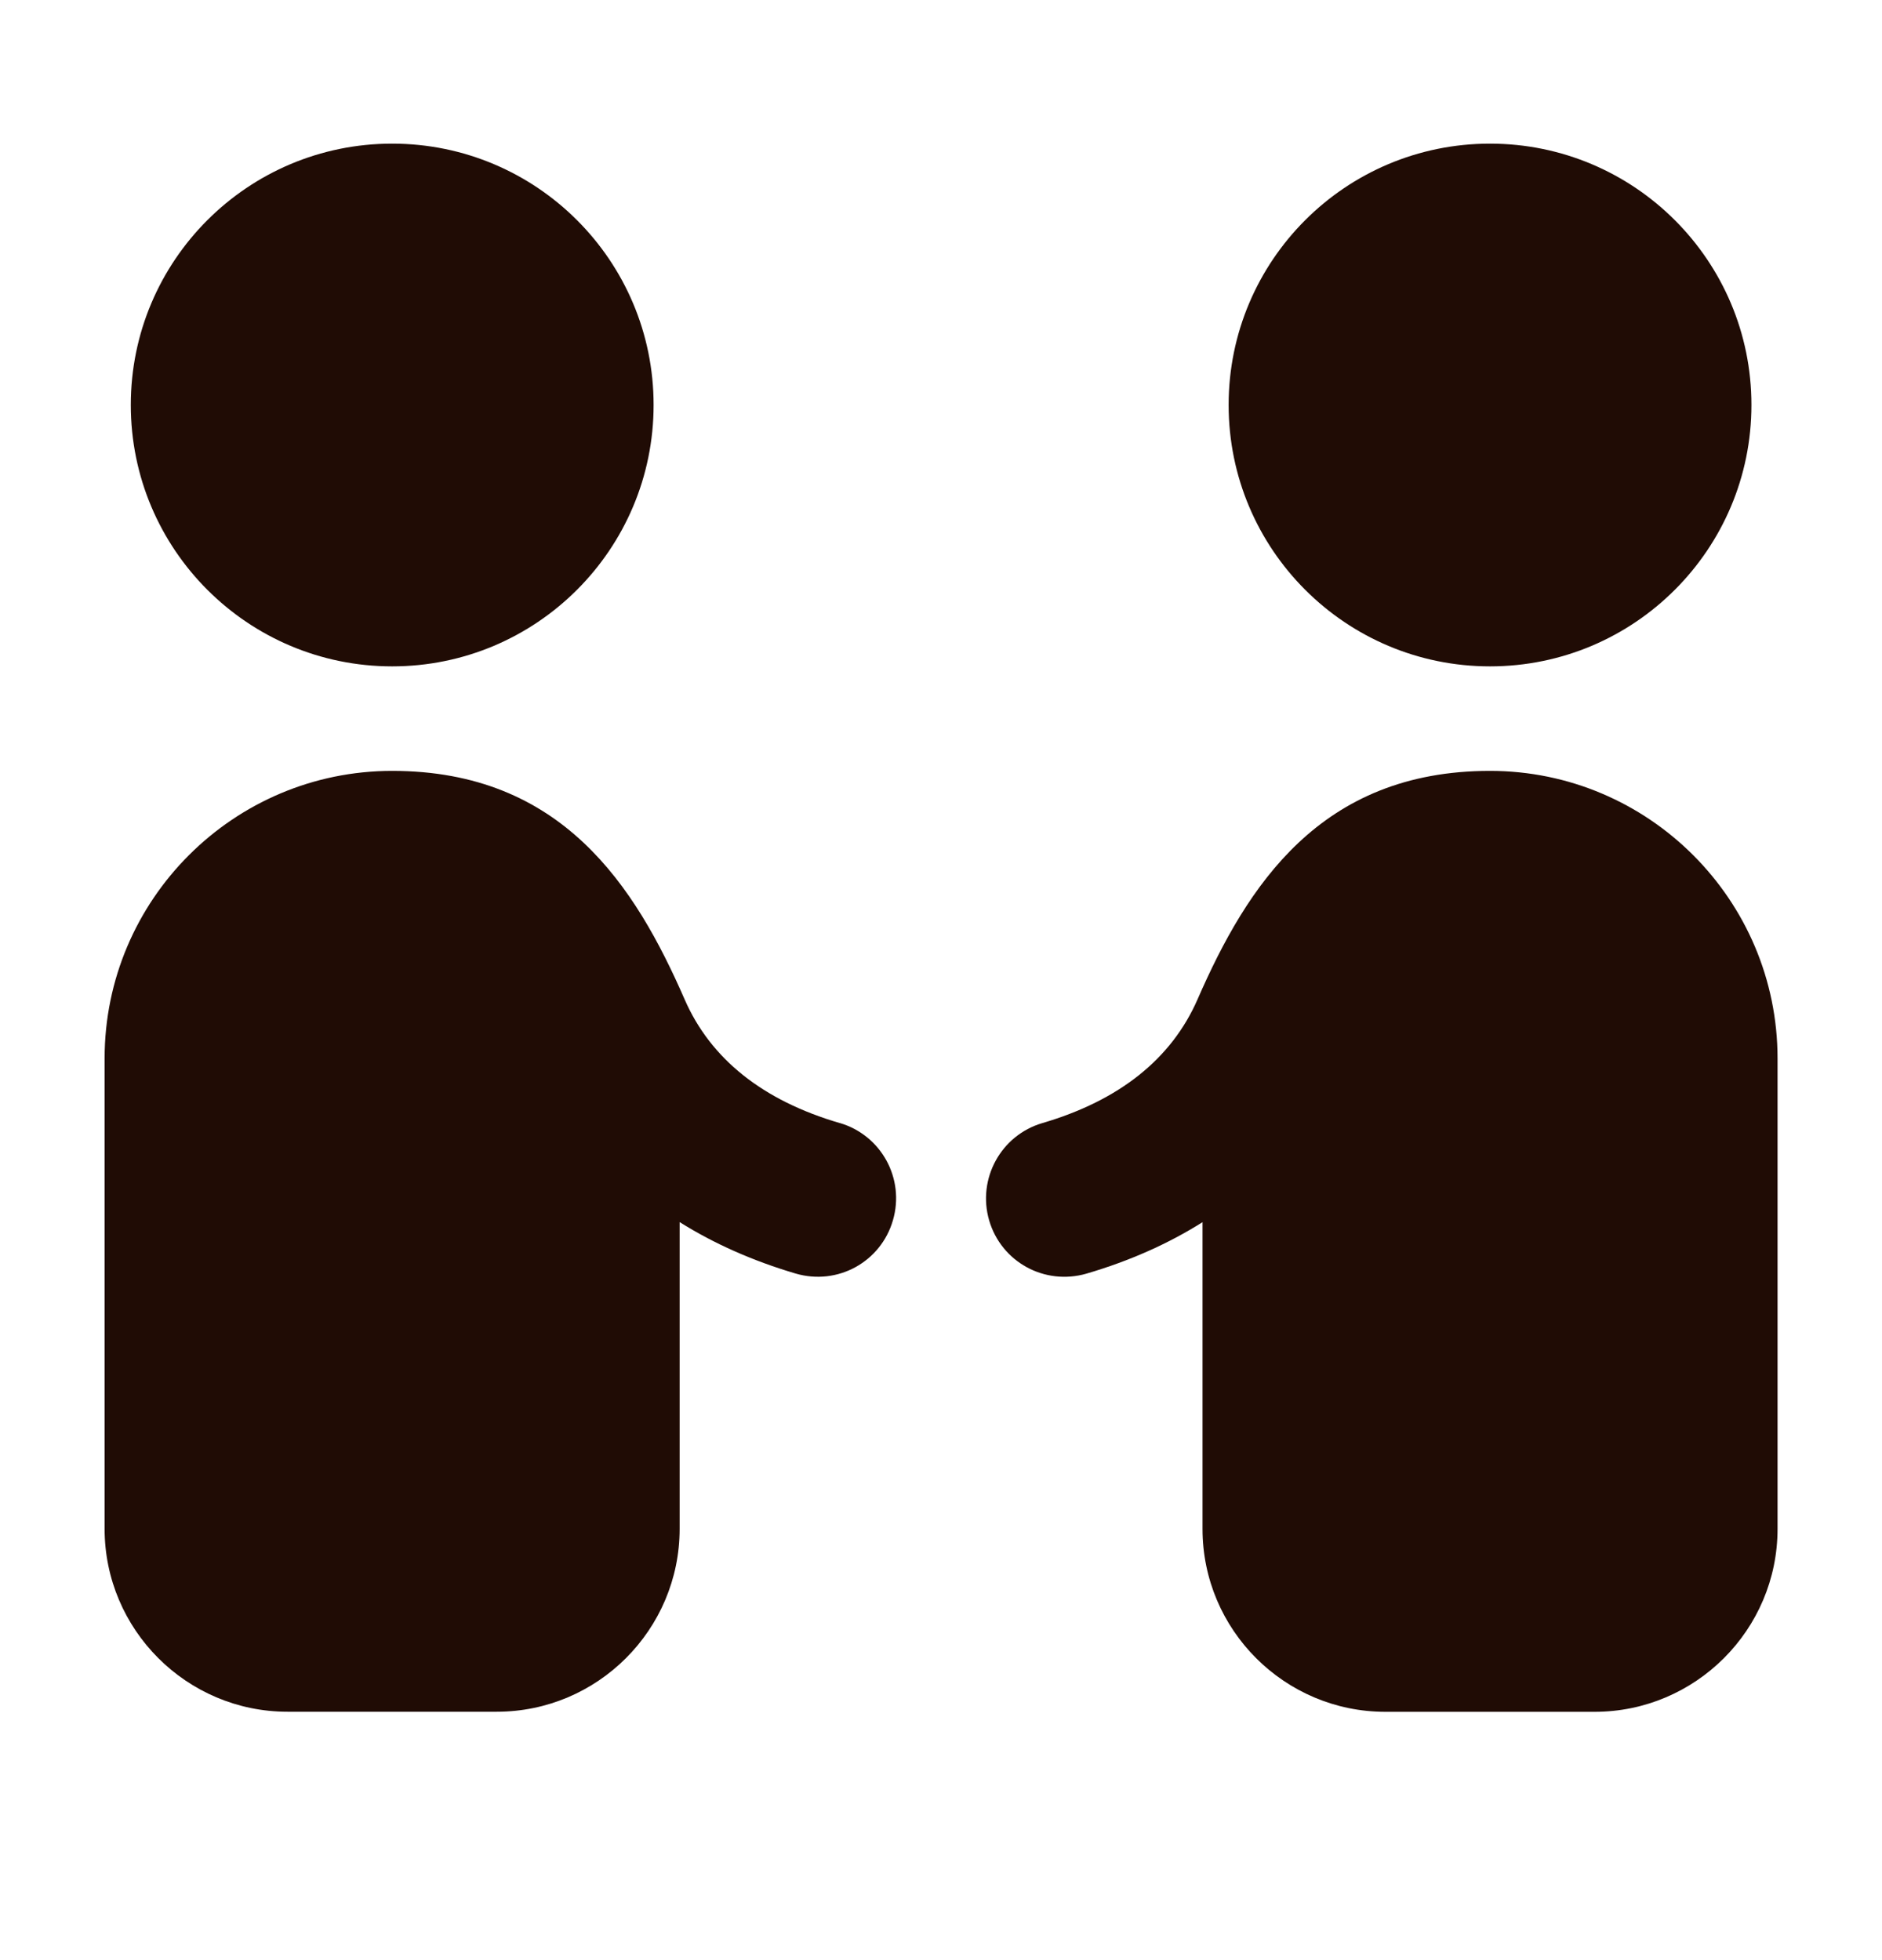
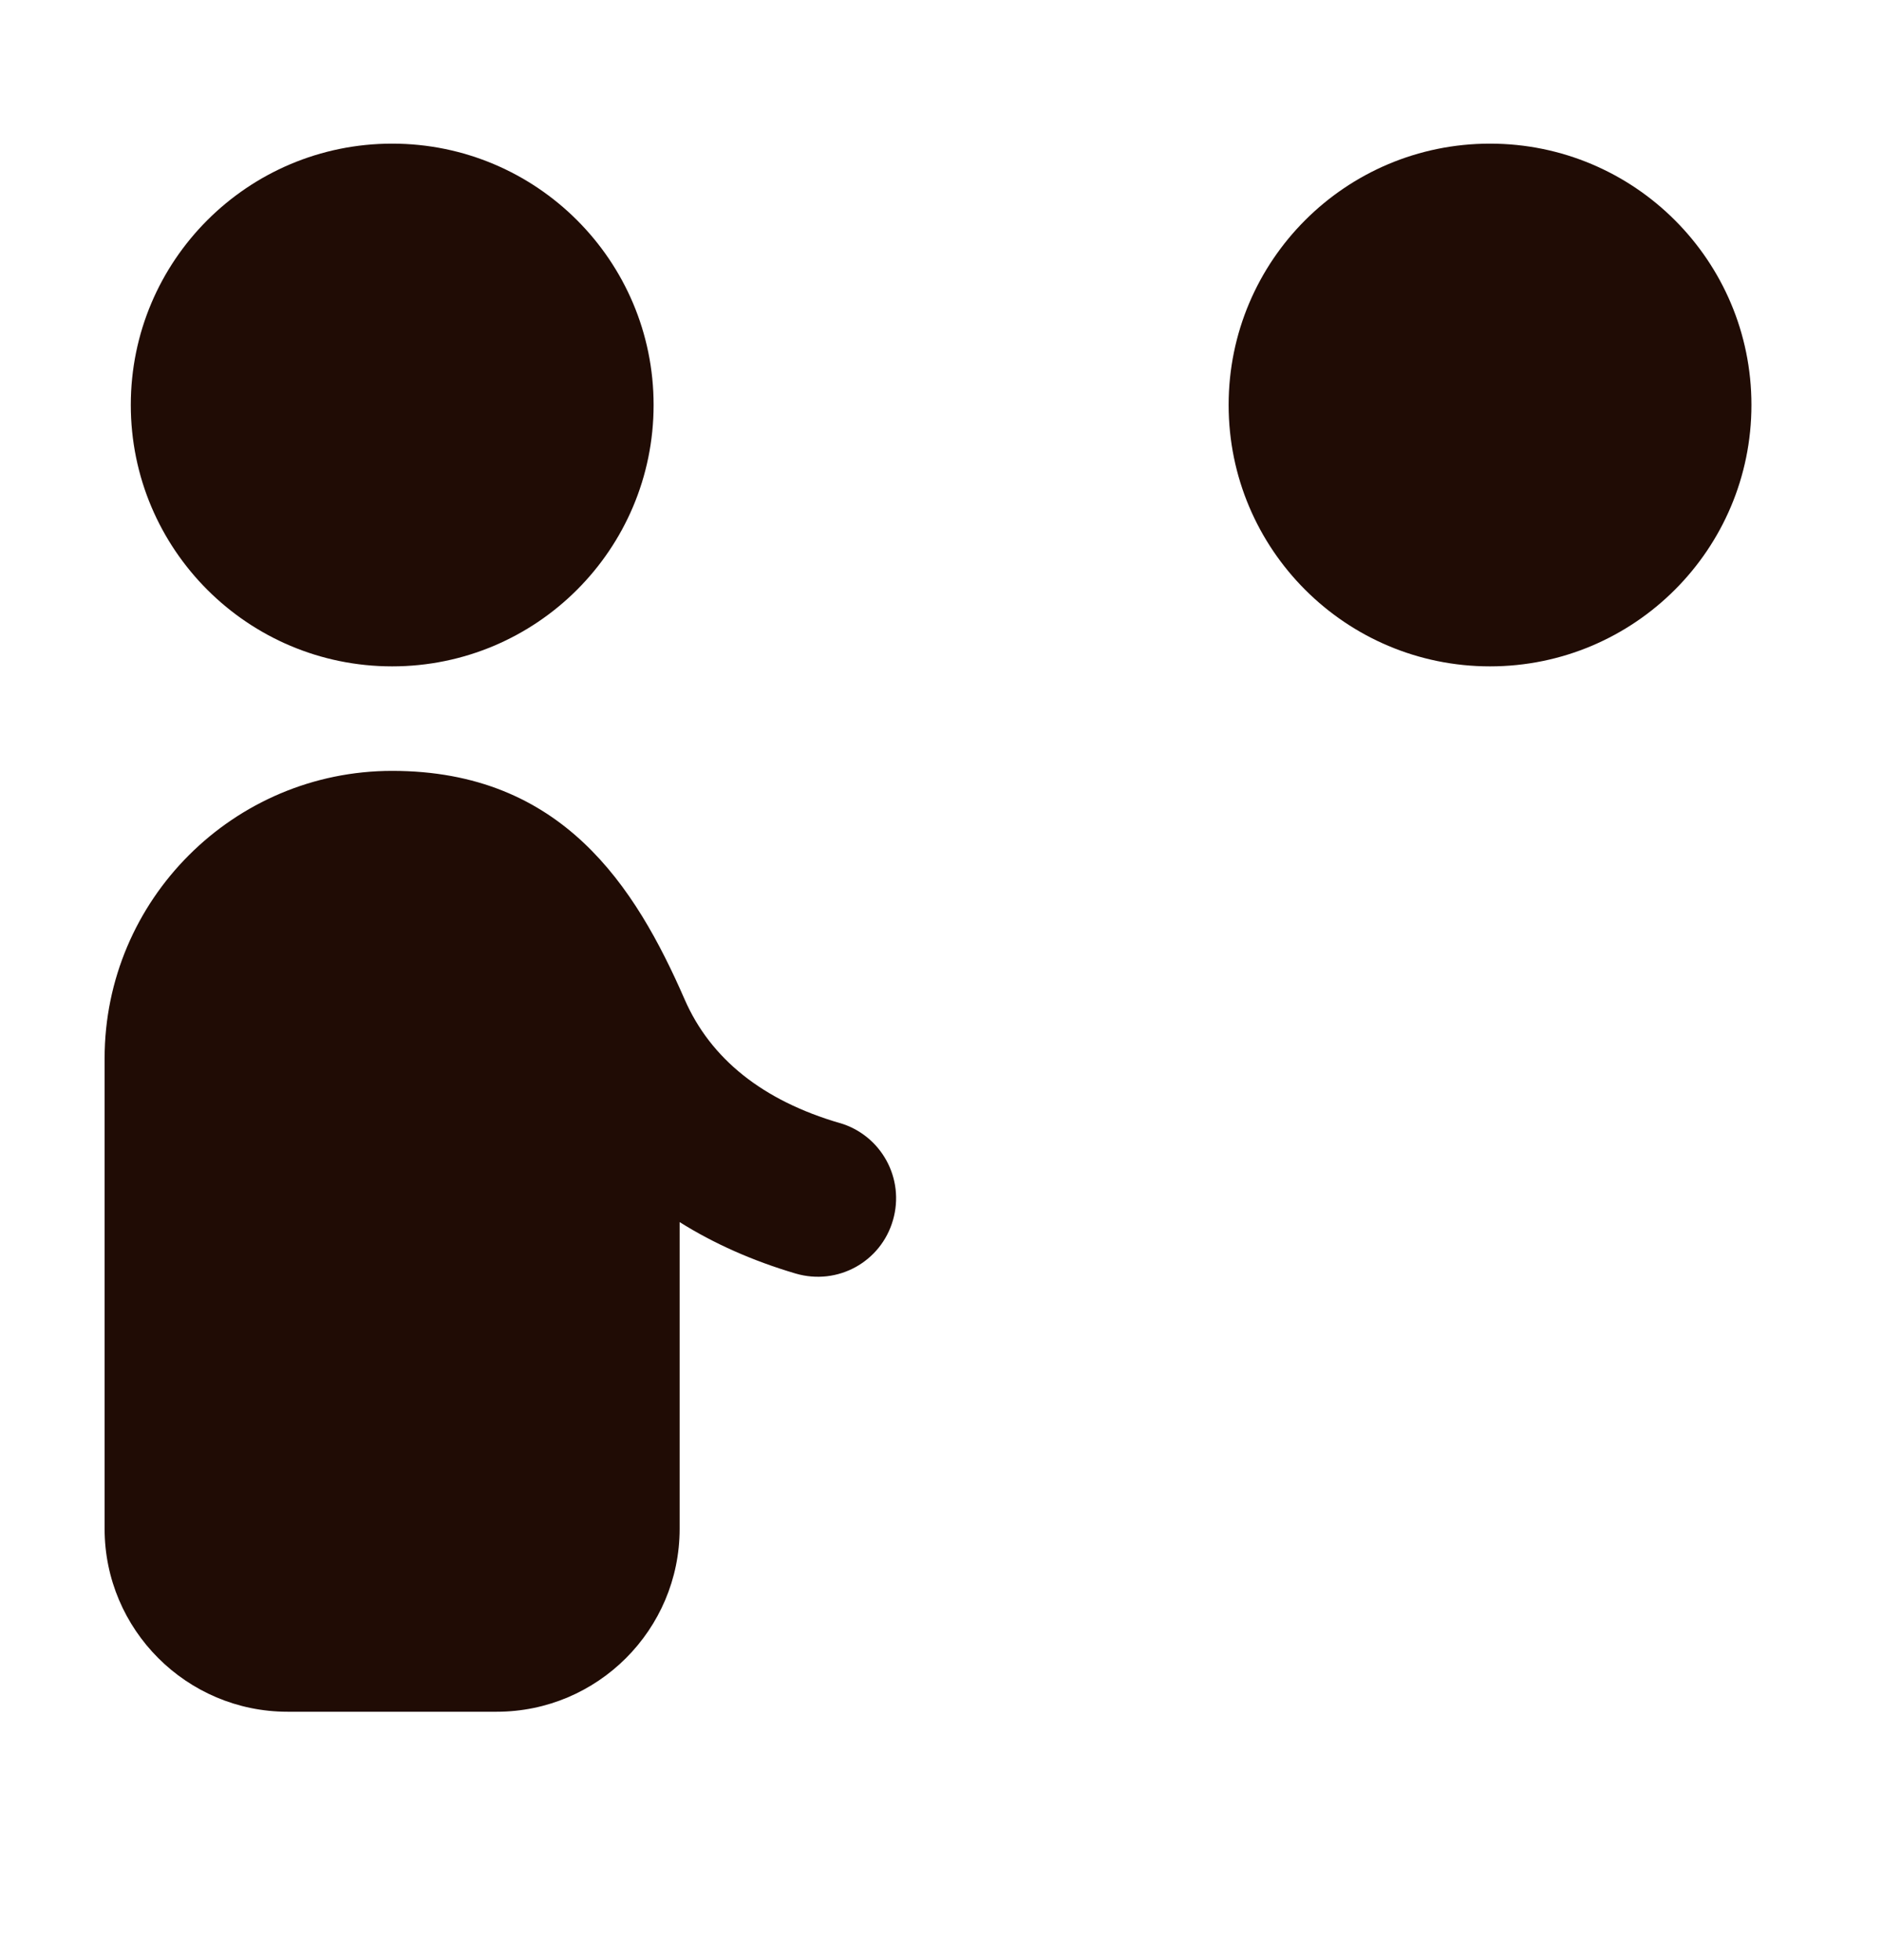
<svg xmlns="http://www.w3.org/2000/svg" width="24" height="25" viewBox="0 0 24 25" fill="none">
  <path d="M5.001 8.499C6.842 8.499 8.335 7.006 8.335 5.165C8.335 3.324 6.842 1.832 5.001 1.832C3.16 1.832 1.668 3.324 1.668 5.165C1.668 7.006 3.16 8.499 5.001 8.499Z" fill="#200C05" />
  <path d="M10.709 14.324C9.727 14.037 9.061 13.505 8.73 12.745C8.101 11.304 7.167 9.832 5.001 9.832C2.979 9.832 1.334 11.476 1.334 13.499V19.499C1.334 20.785 2.381 21.832 3.667 21.832H6.334C7.621 21.832 8.667 20.785 8.667 19.499V15.587C9.103 15.861 9.598 16.081 10.146 16.243C10.681 16.4 11.233 16.095 11.387 15.564C11.542 15.033 11.239 14.479 10.709 14.323V14.324Z" fill="#200C05" />
-   <path d="M19.001 9.832C16.834 9.832 15.901 11.304 15.272 12.745C14.94 13.505 14.274 14.036 13.293 14.324C12.764 14.479 12.46 15.035 12.614 15.565C12.769 16.096 13.321 16.399 13.856 16.244C14.404 16.083 14.899 15.863 15.335 15.588V19.5C15.335 20.787 16.381 21.833 17.668 21.833H20.334C21.621 21.833 22.668 20.787 22.668 19.5V13.5C22.668 11.477 21.023 9.832 19.001 9.832Z" fill="#200C05" />
  <path d="M19.001 8.499C20.842 8.499 22.335 7.006 22.335 5.165C22.335 3.324 20.842 1.832 19.001 1.832C17.16 1.832 15.668 3.324 15.668 5.165C15.668 7.006 17.16 8.499 19.001 8.499Z" fill="#200C05" />
</svg>